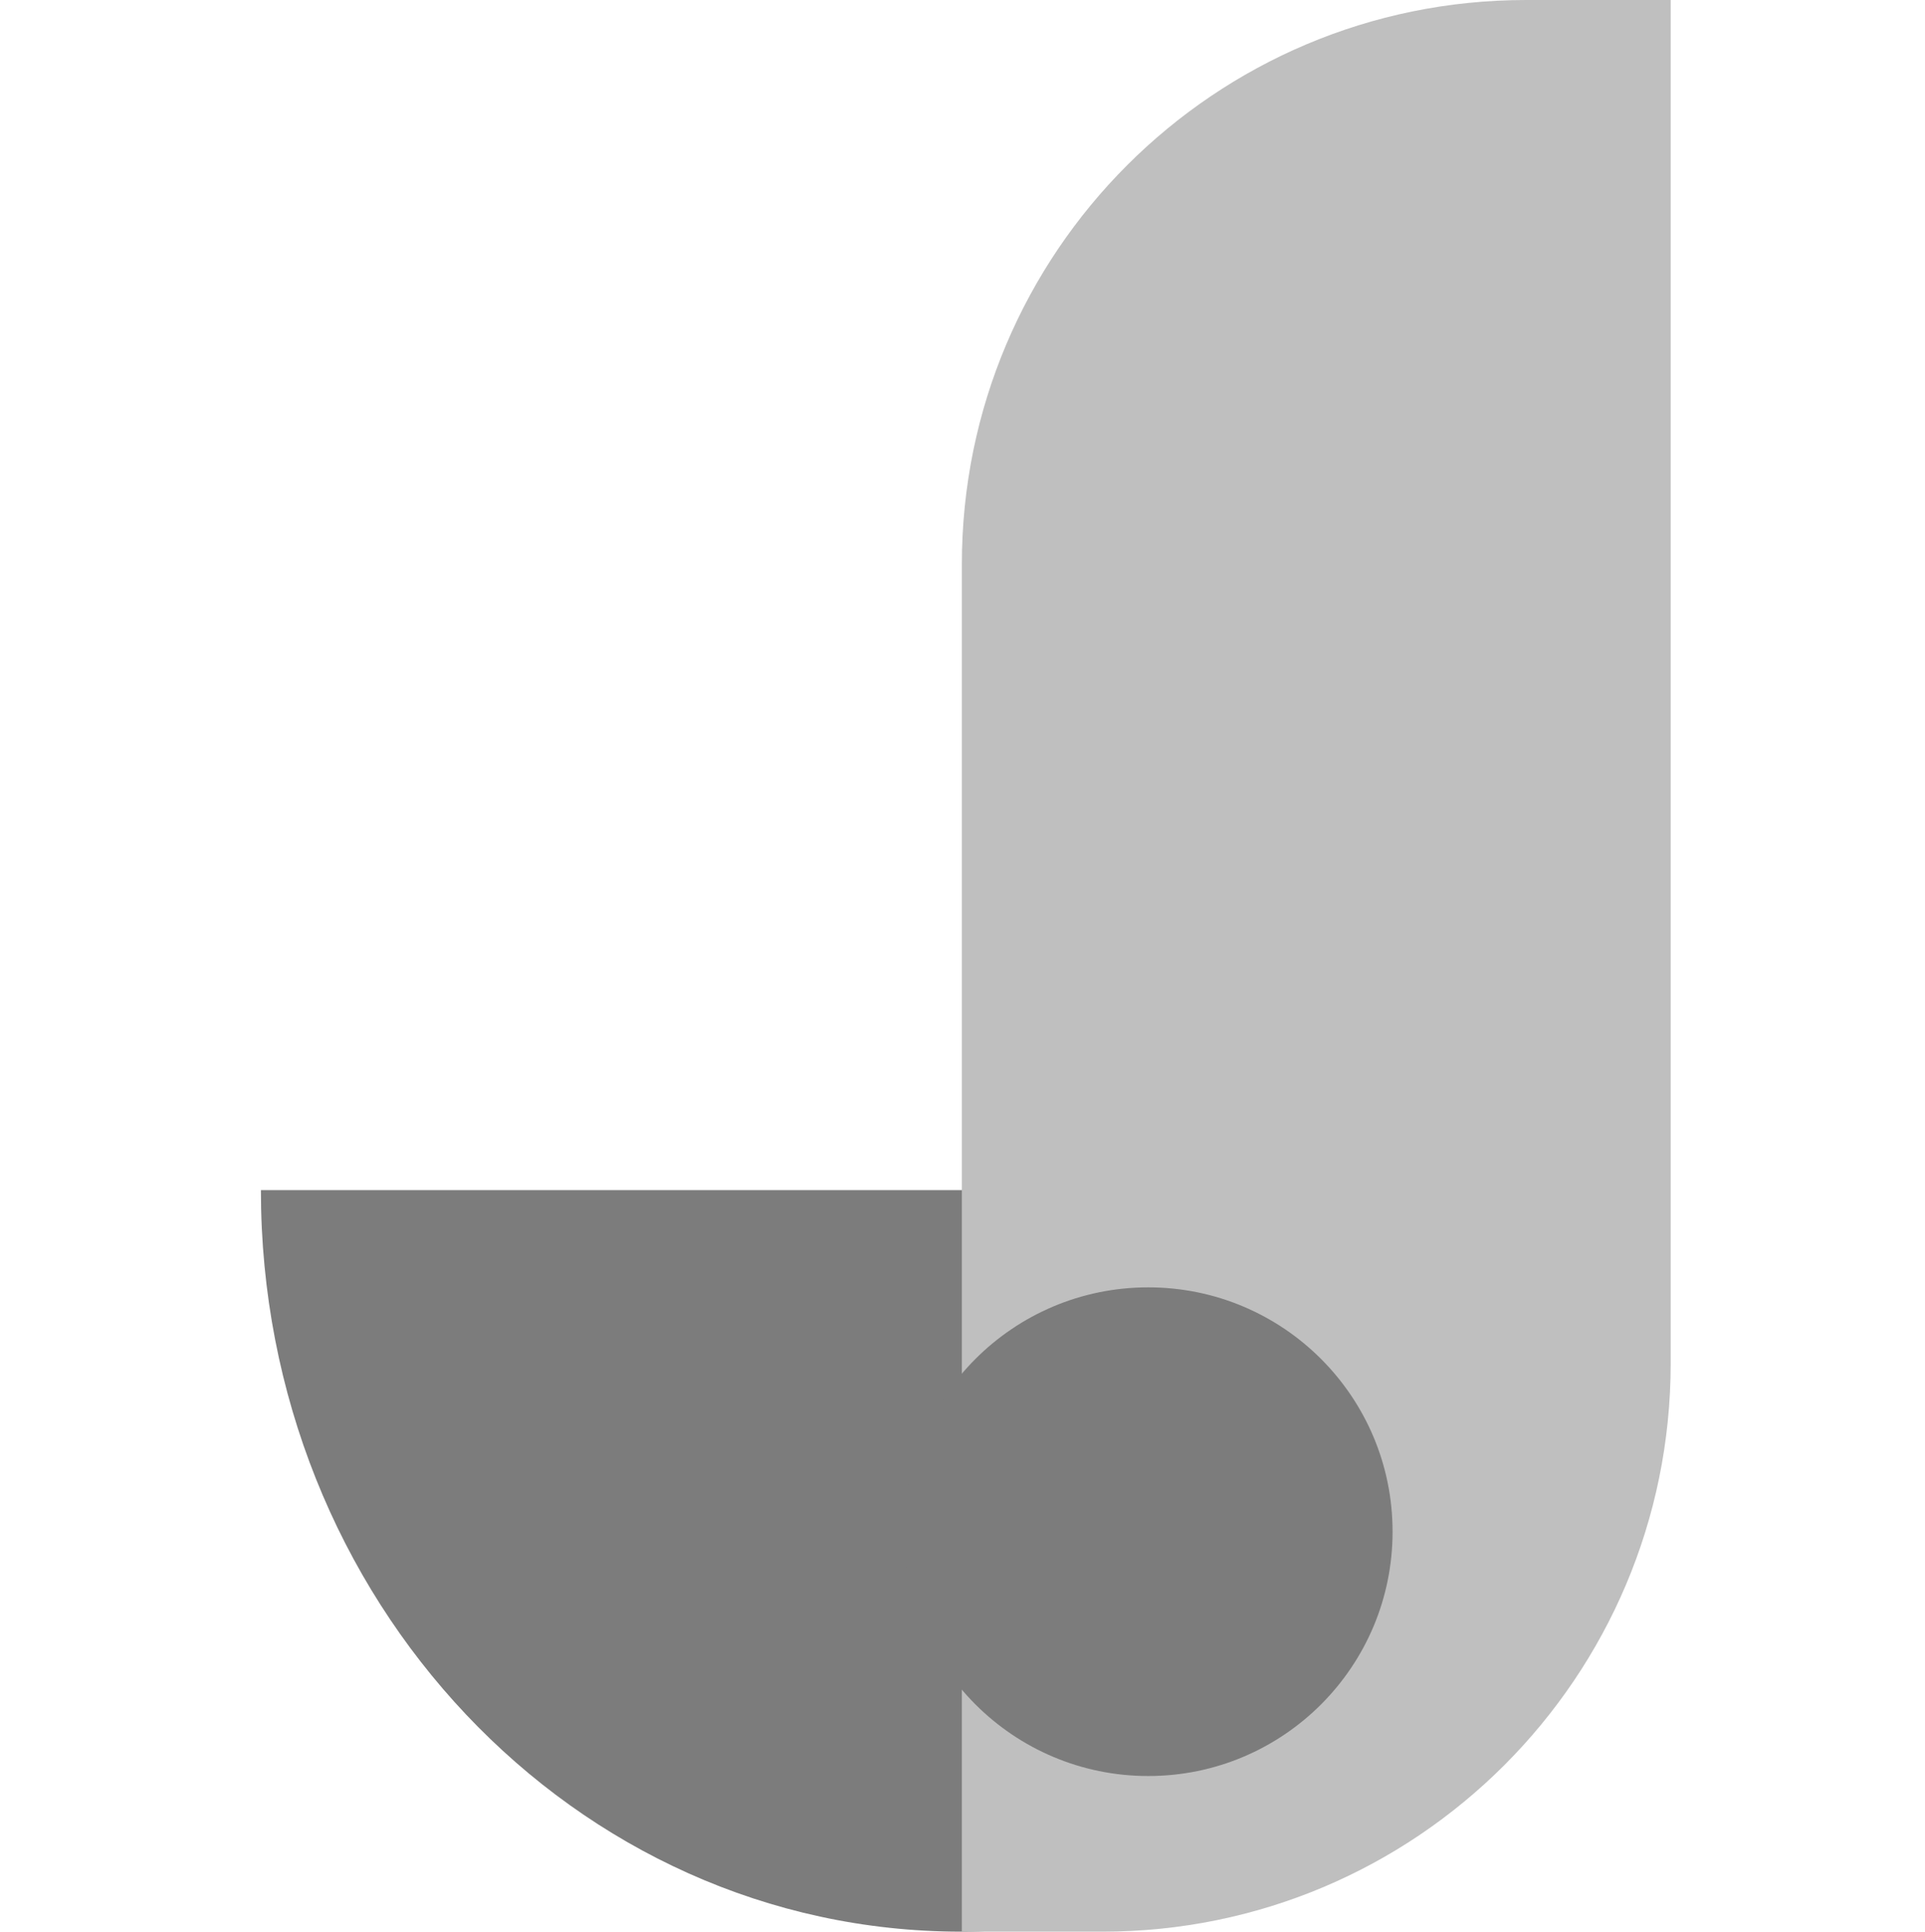
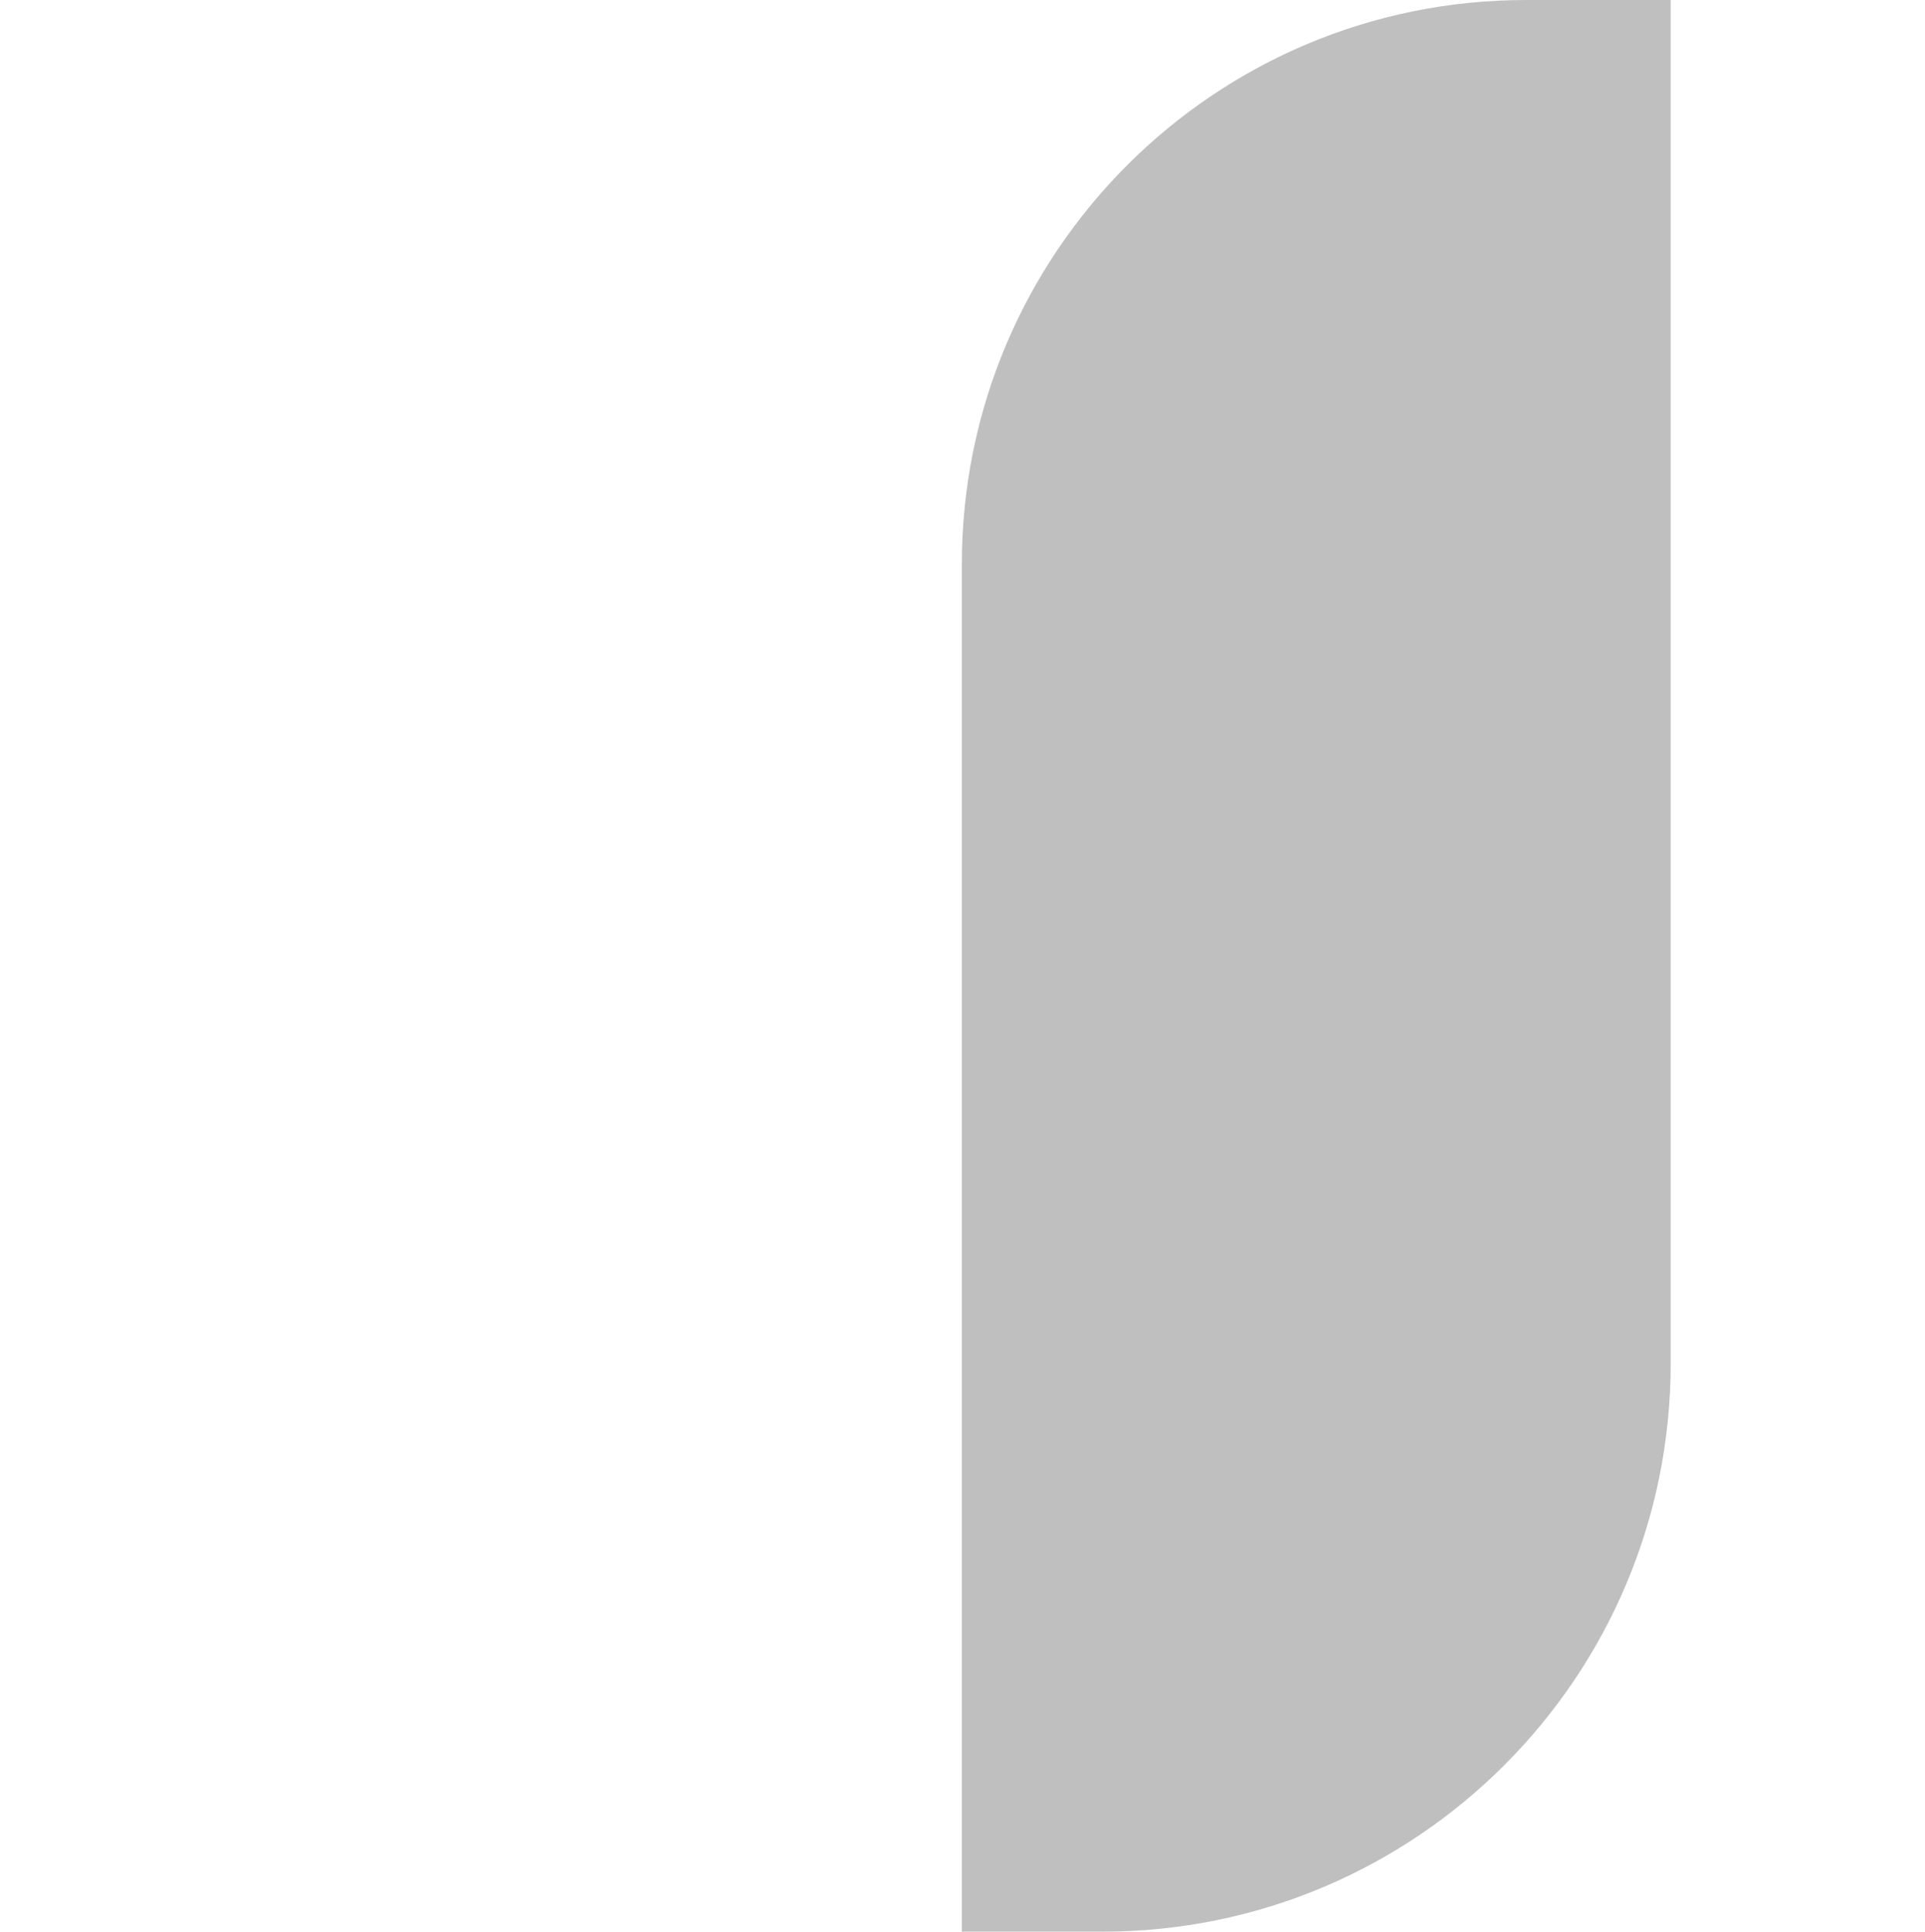
<svg xmlns="http://www.w3.org/2000/svg" id="Layer_2" data-name="Layer 2" viewBox="0 0 210.28 211">
  <defs>
    <style>
      .cls-1 {
        fill: #7c7c7c;
      }

      .cls-1, .cls-2, .cls-3 {
        stroke-width: 0px;
      }

      .cls-2 {
        fill: none;
      }

      .cls-3 {
        fill: #bfbfbf;
      }
    </style>
  </defs>
  <g id="SvgjsSvg1147">
-     <rect class="cls-2" width="210.28" height="210.28" />
    <g id="SvgjsG1146">
-       <path class="cls-1" d="m181.5,130c0,44.74-34.25,81-76.5,81S28.5,174.74,28.5,130h153Z" />
      <path class="cls-3" d="m182.5,0v148.93c0,34.28-27.79,62.07-62.07,62.07h-15.36V61.63C105.07,27.59,132.66,0,166.7,0h15.8Z" />
-       <circle class="cls-1" cx="125.43" cy="167.31" r="26.69" />
    </g>
  </g>
</svg>